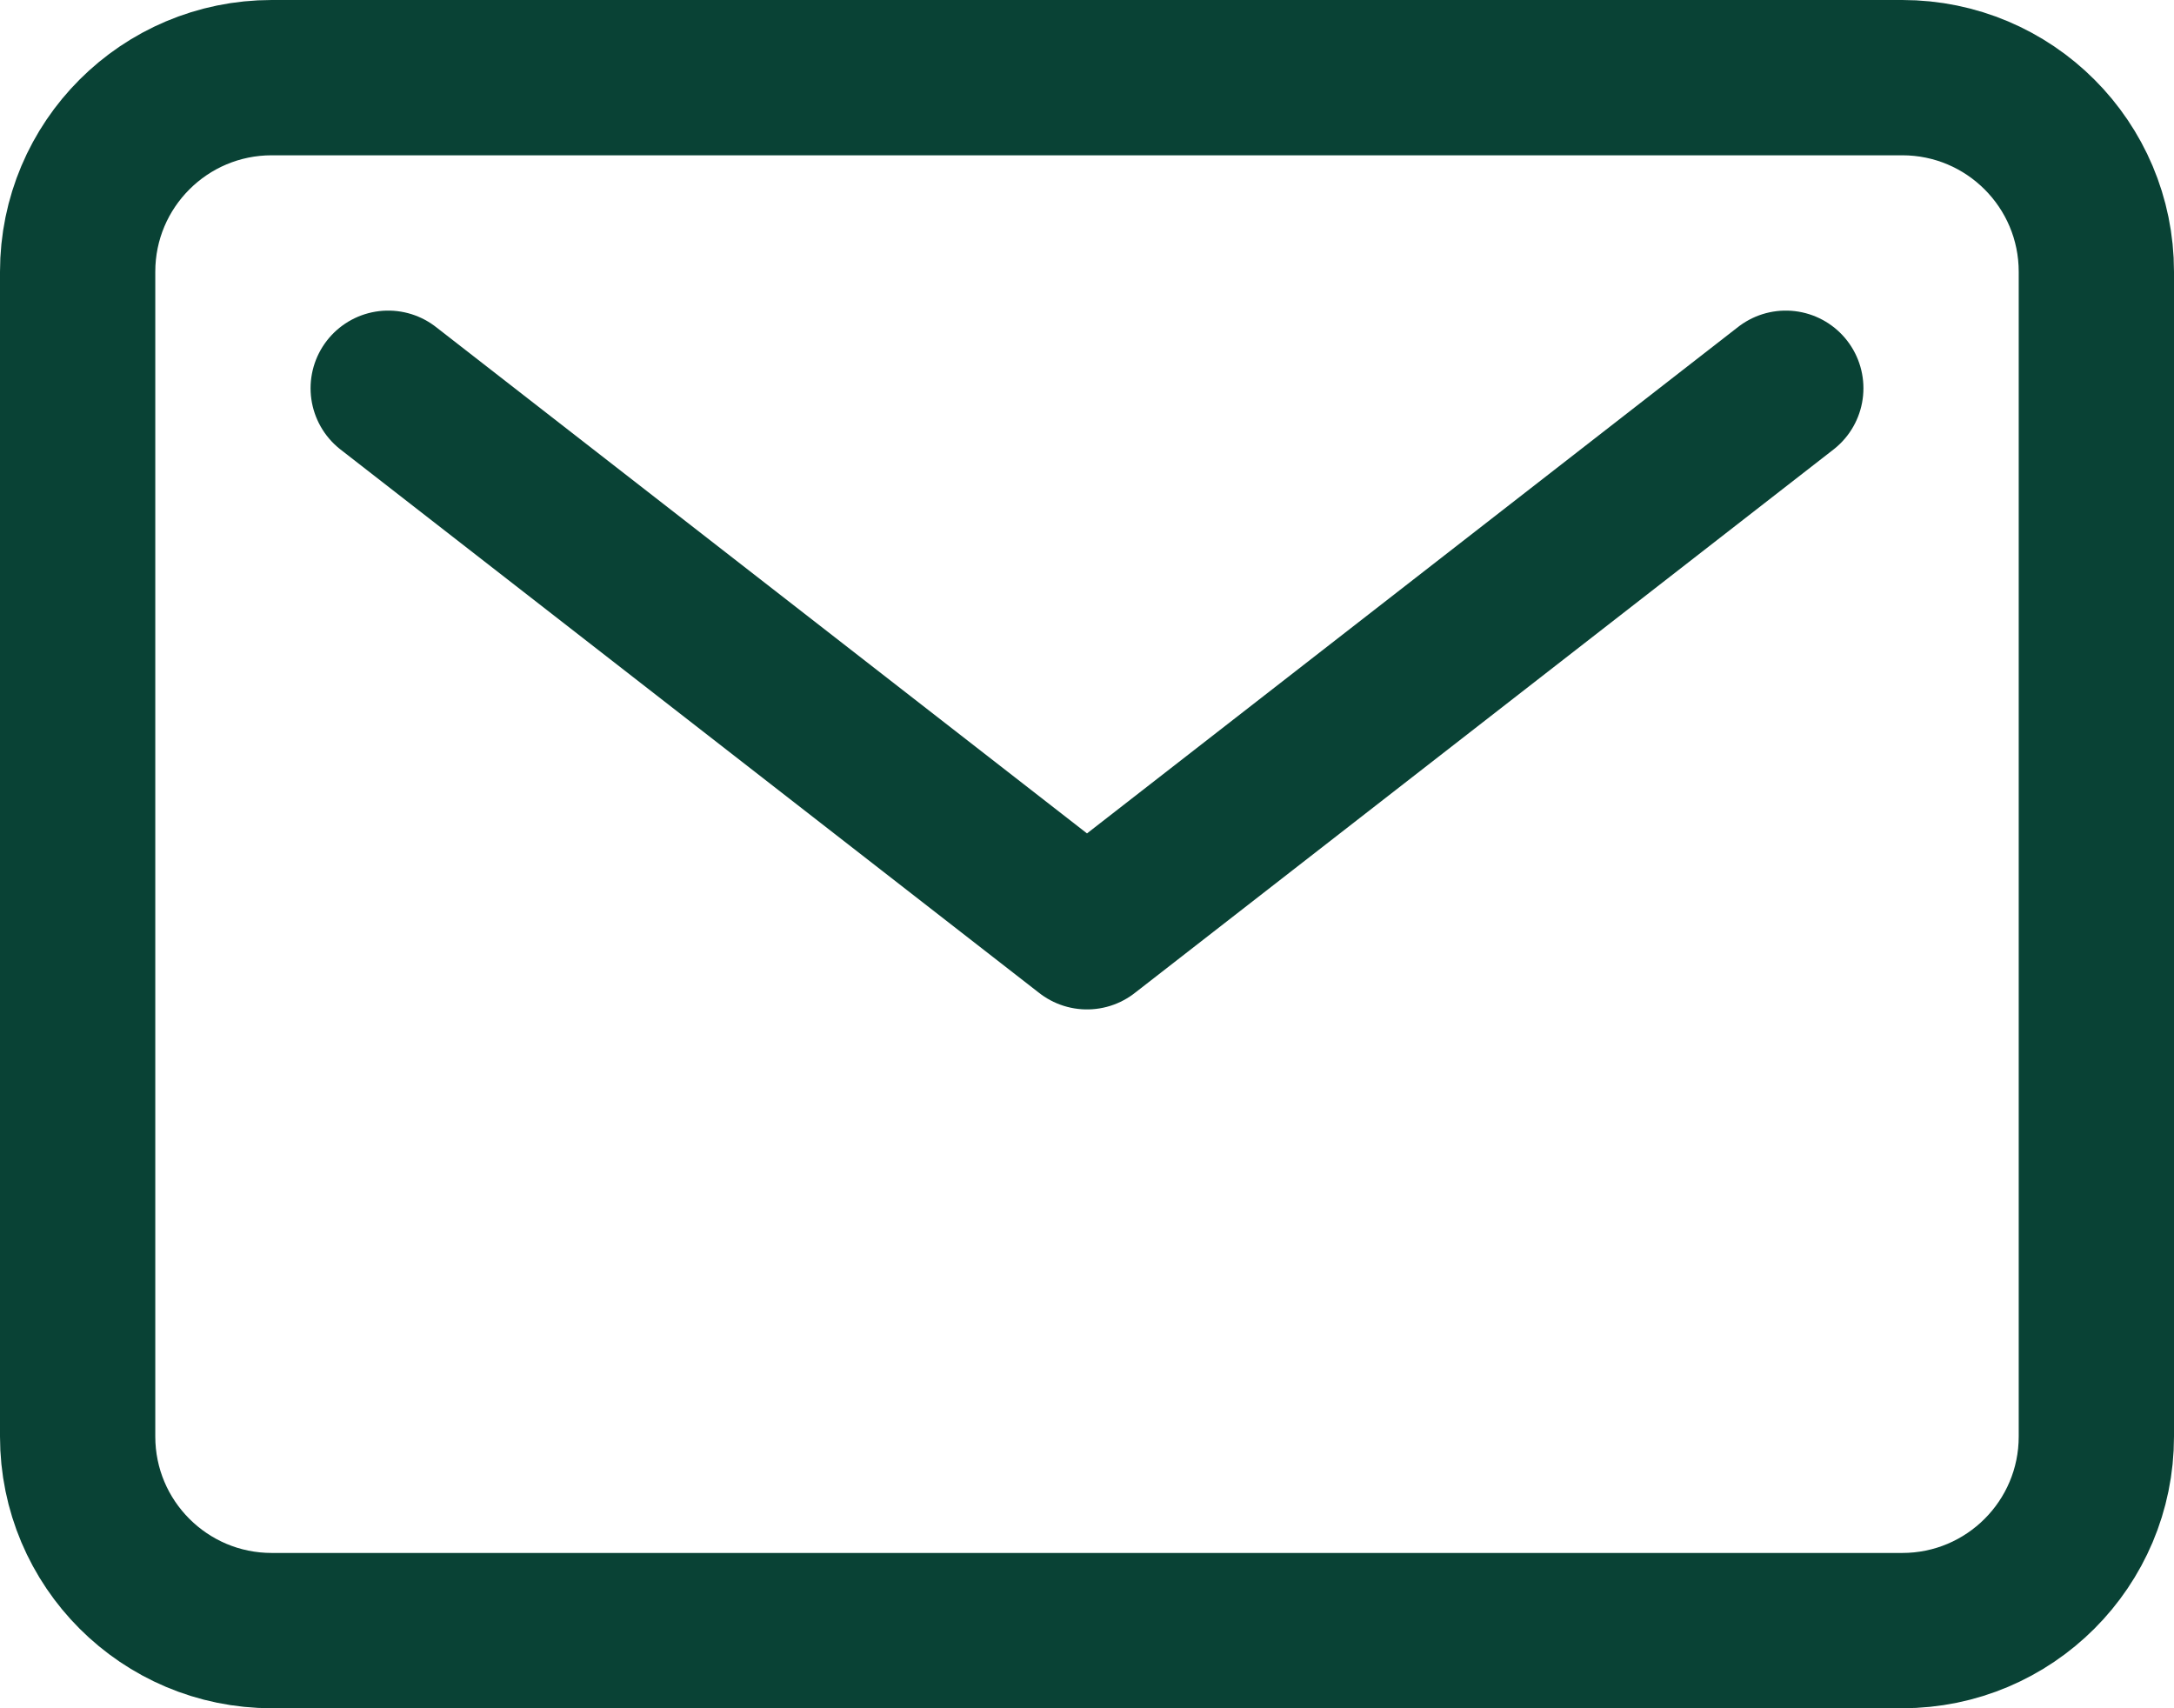
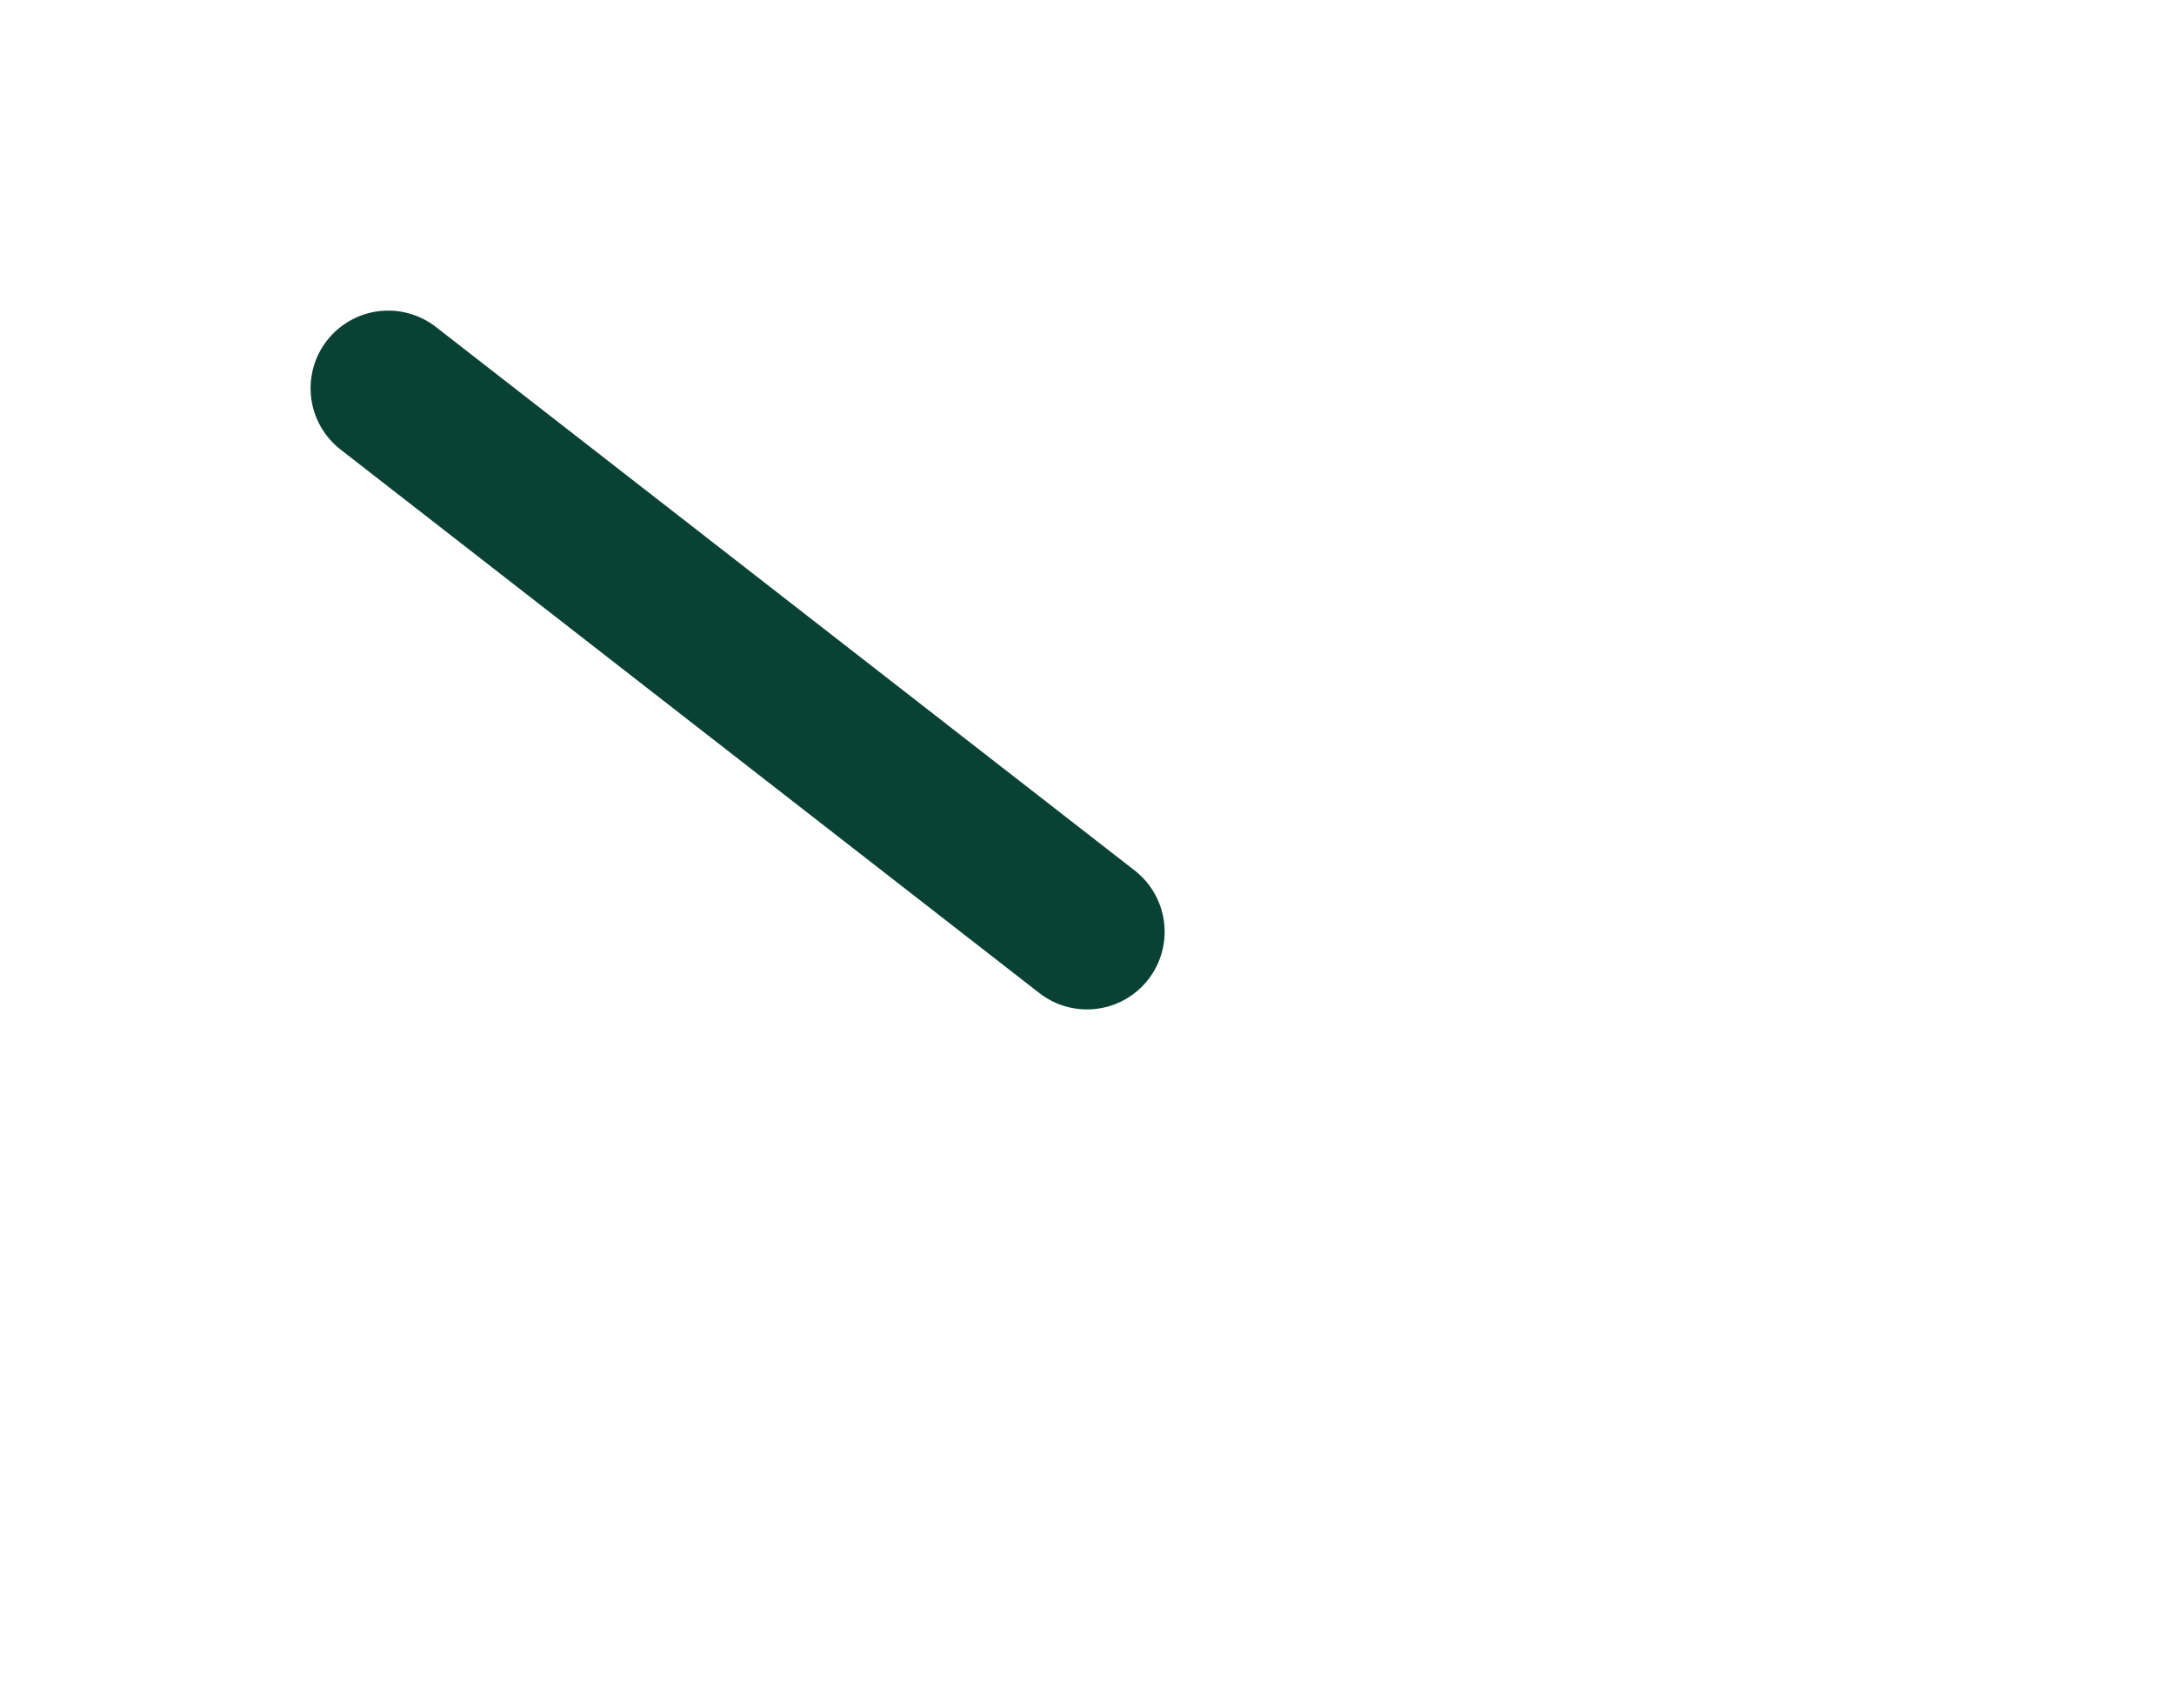
<svg xmlns="http://www.w3.org/2000/svg" width="28" height="22" viewBox="0 0 28 22" fill="none">
  <desc>
			Created with Pixso.
	</desc>
  <defs />
-   <path d="M24.5 1C25.881 1 27 2.119 27 3.5L27 18.5C27 19.881 25.881 21 24.5 21L3.5 21C2.119 21 1 19.881 1 18.5L1 3.5C1 2.119 2.119 1 3.5 1L24.5 1Z" stroke="#094235" stroke-opacity="1" stroke-width="2" stroke-linejoin="round" />
-   <path d="M5 5L14 12L23 5" stroke="#094235" stroke-opacity="1" stroke-width="2" stroke-linejoin="round" stroke-linecap="round" />
+   <path d="M5 5L14 12" stroke="#094235" stroke-opacity="1" stroke-width="2" stroke-linejoin="round" stroke-linecap="round" />
</svg>